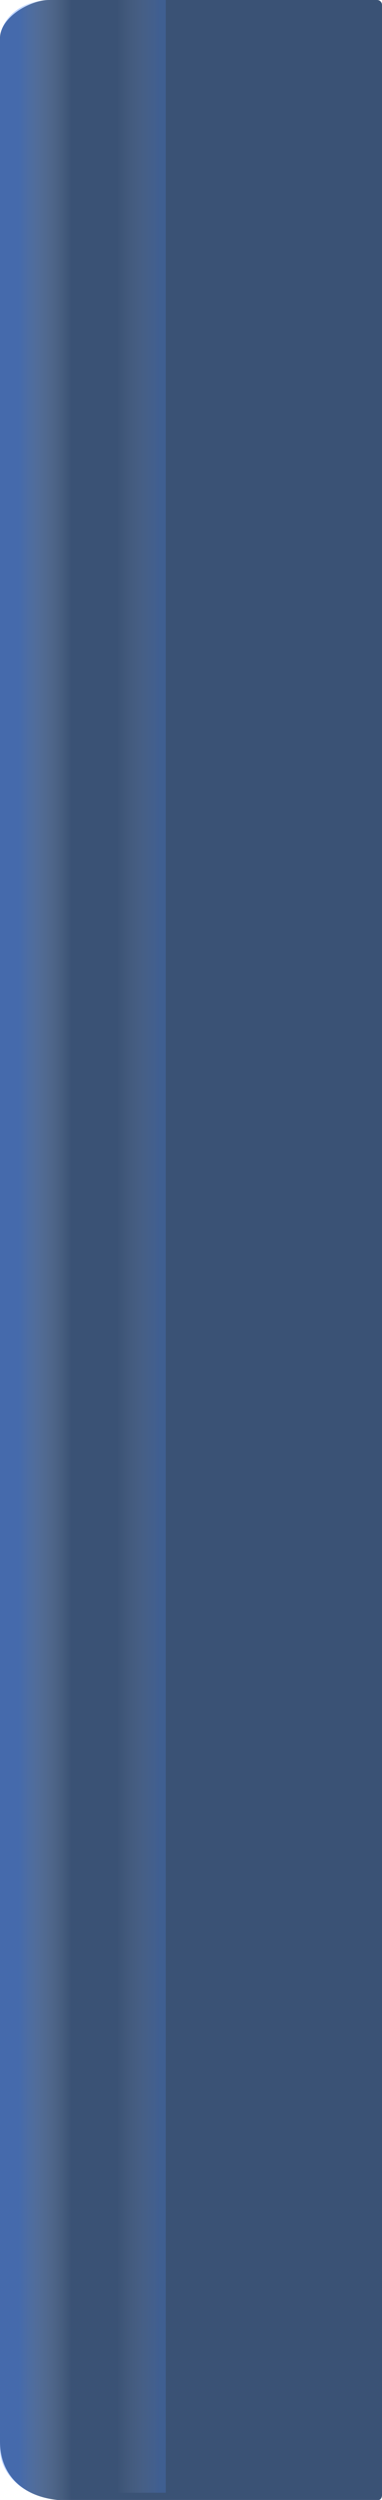
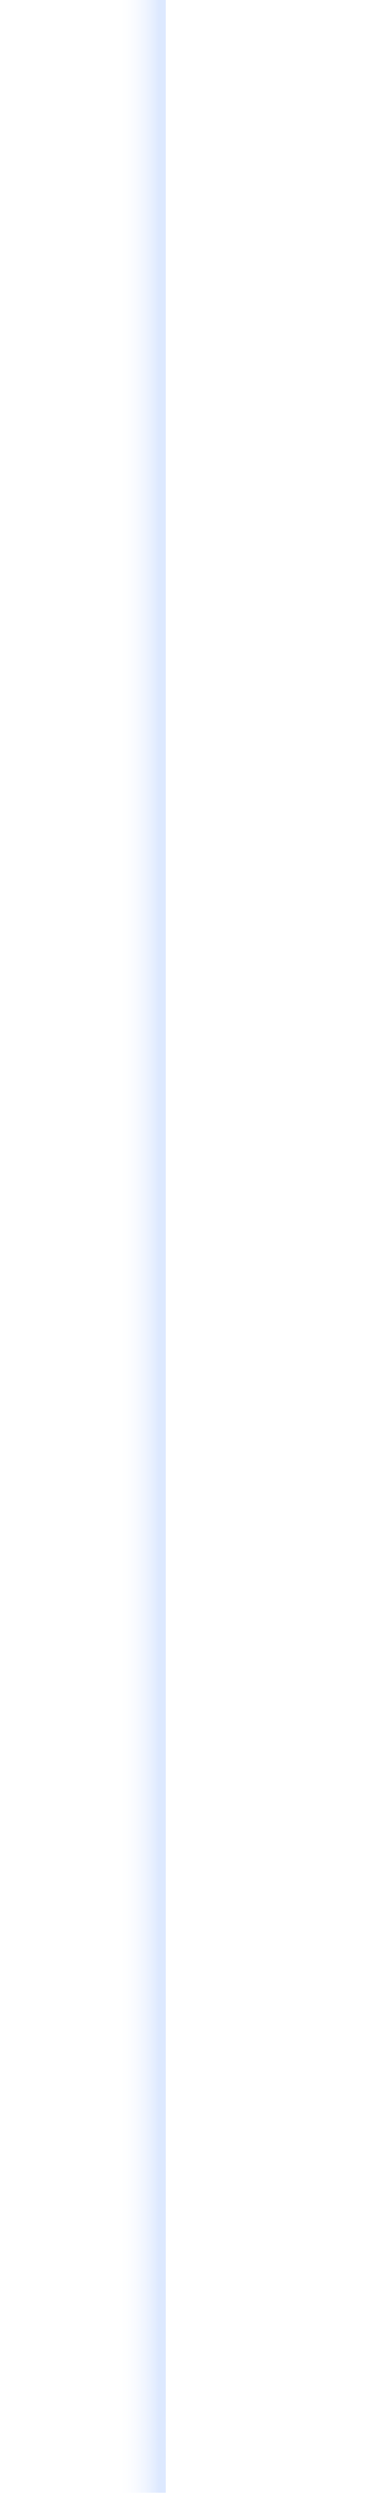
<svg xmlns="http://www.w3.org/2000/svg" width="53" height="346" version="1.2" viewBox="0 0 53 346">
  <defs>
    <linearGradient id="a" gradientUnits="userSpaceOnUse" />
    <linearGradient id="b" x2="1" gradientTransform="matrix(-7.066 0 0 -273.223 22.107 171)" href="#a">
      <stop stop-color="#558fff" stop-opacity=".4" />
      <stop offset=".83" stop-color="#fff" stop-opacity="0" />
    </linearGradient>
    <linearGradient id="c" x2="1" gradientTransform="matrix(-10.862 0 0 -268.449 12.632 173)" href="#a">
      <stop offset=".25" stop-color="#fff" stop-opacity="0" />
      <stop offset=".92" stop-color="#558fff" stop-opacity=".4" />
    </linearGradient>
  </defs>
-   <path d="M52.4 346H8c-5-.5-8-3.6-8-8.1V5.4C-.1 2.5 4.1 0 6.8 0h45.5c.4 0 .7.3.7.7v344.6c0 .4-.2.7-.5.7z" style="fill:#3a5275" />
  <path d="M23-3h-9v348h9z" style="opacity:.5;mix-blend-mode:screen;fill:url(#b)" />
-   <path d="M6.8 0H14v346H8.7c-4.8 0-8.7-3.2-8.7-7.1V5.5C0 2.5 3.1 0 6.8 0" style="mix-blend-mode:screen;fill:url(#c)" />
</svg>